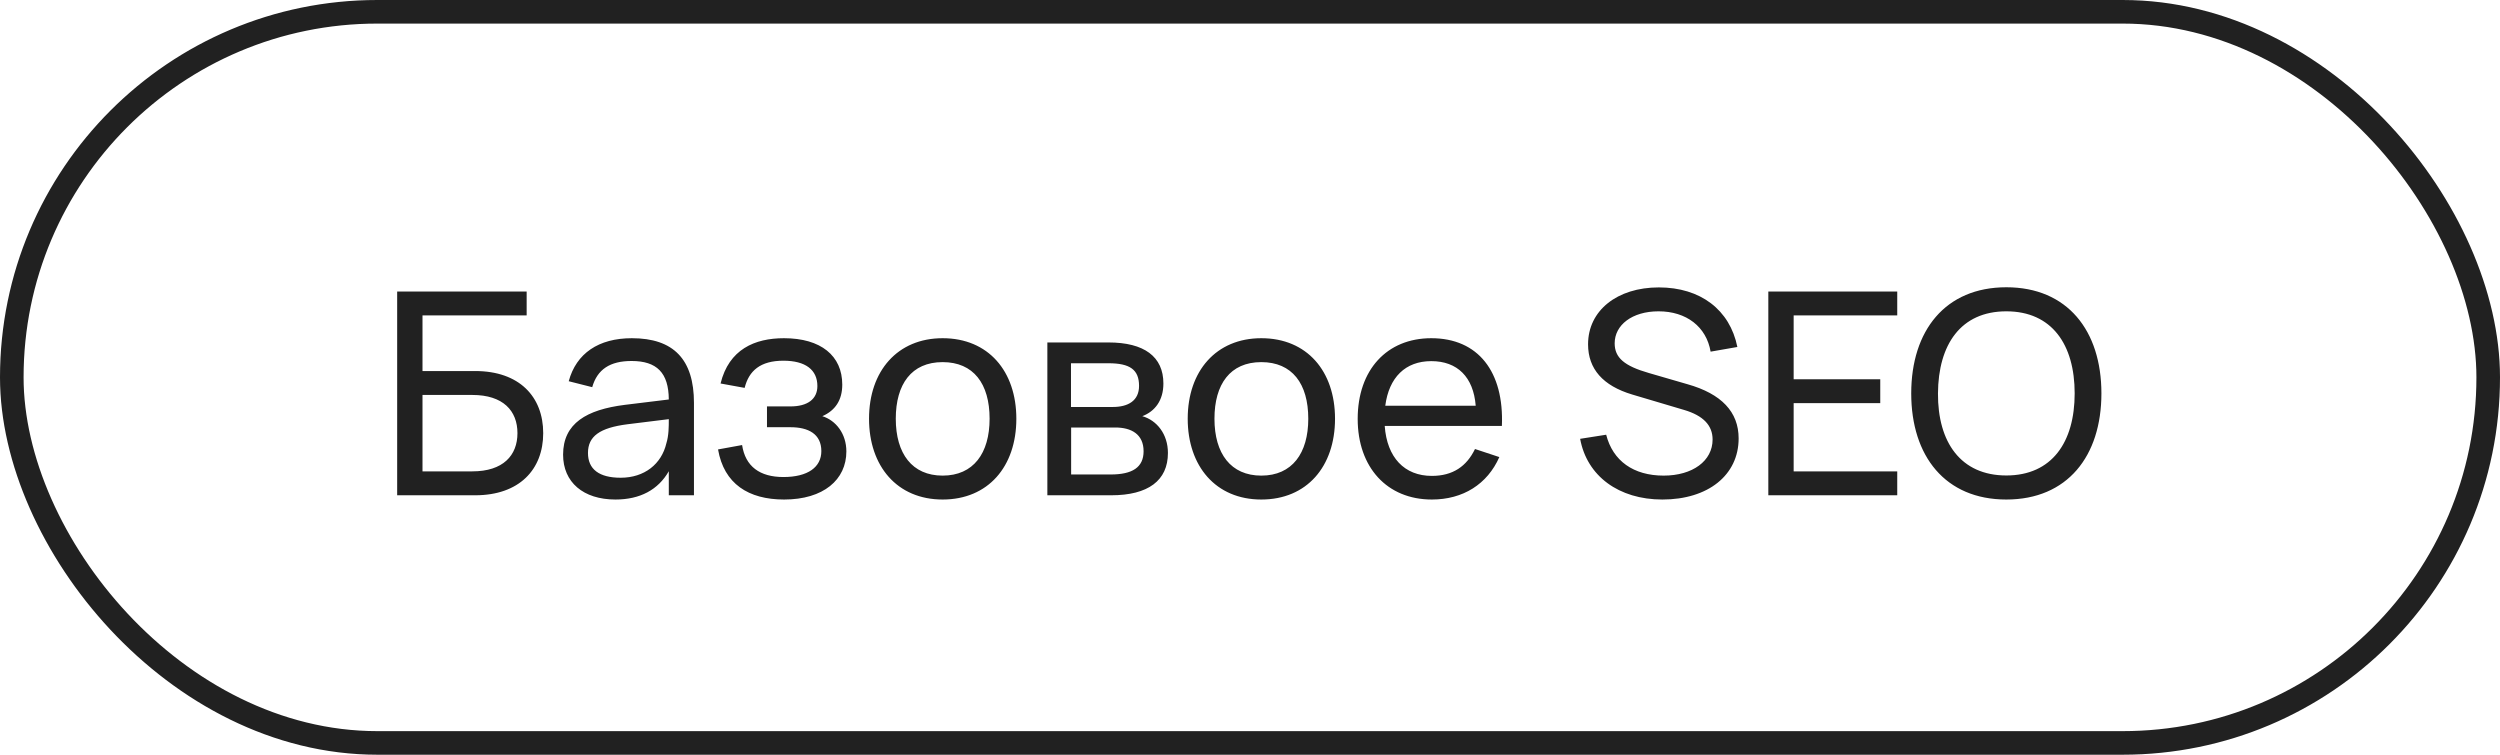
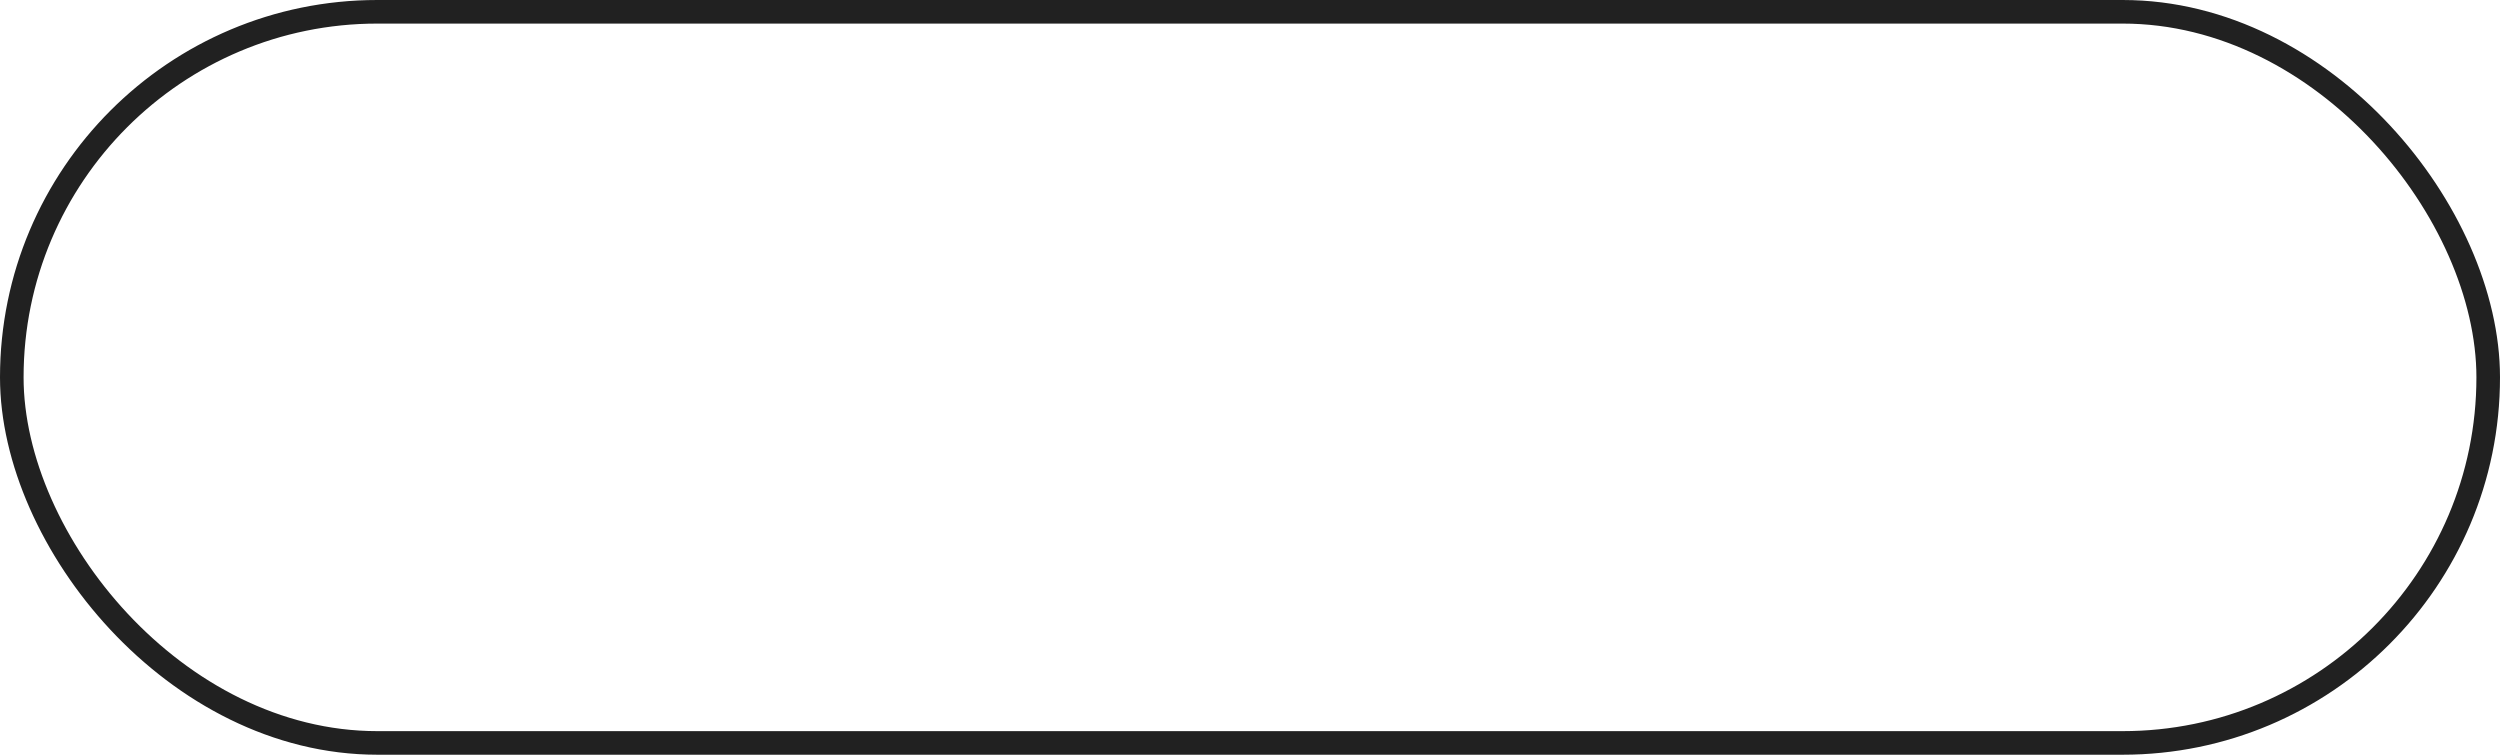
<svg xmlns="http://www.w3.org/2000/svg" width="106" height="32" viewBox="0 0 106 32" fill="none">
  <rect x="0.5" y="0.5" width="105" height="31" rx="15.5" stroke="#212121" />
-   <path d="M16.84 21V12.36H22.33V13.374H17.914V15.732H20.146C22.018 15.732 23.032 16.818 23.032 18.366C23.032 19.908 22.018 21 20.146 21H16.84ZM17.914 19.986H20.026C21.334 19.986 21.94 19.308 21.94 18.366C21.94 17.418 21.334 16.746 20.026 16.746H17.914V19.986ZM26.791 14.34C28.561 14.34 29.424 15.24 29.424 17.082V21H28.357V19.98C27.907 20.766 27.139 21.18 26.095 21.18C24.733 21.18 23.875 20.448 23.875 19.278C23.875 17.946 24.877 17.37 26.491 17.166L28.357 16.938C28.351 15.804 27.846 15.306 26.779 15.306C25.866 15.306 25.326 15.66 25.11 16.416L24.114 16.164C24.433 14.982 25.381 14.34 26.791 14.34ZM28.357 17.772L26.61 17.988C25.428 18.138 24.93 18.498 24.93 19.206C24.93 19.896 25.404 20.256 26.317 20.256C27.325 20.256 28.05 19.674 28.255 18.792C28.357 18.468 28.357 18.078 28.357 17.79V17.772ZM33.246 21.18C31.735 21.18 30.697 20.514 30.445 19.056L31.465 18.87C31.602 19.776 32.215 20.226 33.217 20.226C34.255 20.226 34.825 19.806 34.825 19.128C34.825 18.396 34.267 18.114 33.517 18.114H32.52V17.232H33.517C34.236 17.232 34.657 16.926 34.657 16.368C34.657 15.684 34.158 15.294 33.217 15.294C32.239 15.294 31.753 15.72 31.573 16.446L30.552 16.26C30.907 14.814 31.998 14.34 33.24 14.34C34.806 14.34 35.712 15.084 35.712 16.308C35.712 16.968 35.413 17.406 34.867 17.646C35.443 17.826 35.886 18.39 35.886 19.14C35.886 20.34 34.914 21.18 33.246 21.18ZM39.967 21.18C38.041 21.18 36.847 19.77 36.847 17.754C36.847 15.726 38.059 14.34 39.967 14.34C41.905 14.34 43.093 15.738 43.093 17.754C43.093 19.788 41.893 21.18 39.967 21.18ZM39.967 20.166C41.275 20.166 41.959 19.218 41.959 17.754C41.959 16.266 41.275 15.354 39.967 15.354C38.647 15.354 37.981 16.29 37.981 17.754C37.981 19.236 38.677 20.166 39.967 20.166ZM47.114 21H44.408V14.52H47C48.512 14.52 49.328 15.12 49.328 16.26C49.328 16.98 48.968 17.442 48.434 17.646C49.046 17.82 49.52 18.402 49.52 19.206C49.52 20.376 48.68 21 47.114 21ZM47 15.402H45.41V17.256H47.18C47.84 17.256 48.296 16.986 48.296 16.362C48.296 15.672 47.906 15.402 47 15.402ZM45.416 20.118H47.096C48.008 20.118 48.488 19.818 48.488 19.134C48.488 18.408 47.966 18.126 47.288 18.126H45.416V20.118ZM53.479 21.18C51.553 21.18 50.359 19.77 50.359 17.754C50.359 15.726 51.571 14.34 53.479 14.34C55.417 14.34 56.605 15.738 56.605 17.754C56.605 19.788 55.405 21.18 53.479 21.18ZM53.479 20.166C54.787 20.166 55.471 19.218 55.471 17.754C55.471 16.266 54.787 15.354 53.479 15.354C52.159 15.354 51.493 16.29 51.493 17.754C51.493 19.236 52.189 20.166 53.479 20.166ZM60.71 20.178C61.604 20.178 62.186 19.77 62.54 19.038L63.572 19.38C63.062 20.532 62.03 21.18 60.71 21.18C58.814 21.18 57.566 19.818 57.566 17.76C57.566 15.678 58.808 14.34 60.686 14.34C62.672 14.34 63.776 15.756 63.68 18.06H58.712C58.808 19.398 59.546 20.178 60.71 20.178ZM58.736 17.202H62.57C62.474 15.99 61.796 15.312 60.686 15.312C59.588 15.312 58.892 16.002 58.736 17.202ZM70.484 21.18C68.636 21.18 67.286 20.184 66.998 18.606L68.102 18.432C68.384 19.542 69.26 20.166 70.538 20.166C71.768 20.166 72.614 19.542 72.614 18.636C72.614 18.036 72.218 17.622 71.408 17.382L69.206 16.728C67.964 16.356 67.334 15.642 67.334 14.598C67.334 13.164 68.57 12.186 70.334 12.186C72.098 12.186 73.346 13.134 73.664 14.712L72.53 14.91C72.35 13.854 71.504 13.2 70.322 13.2C69.2 13.2 68.462 13.782 68.462 14.556C68.462 15.168 68.87 15.516 69.914 15.816L71.546 16.29C72.992 16.698 73.718 17.466 73.718 18.588C73.718 20.142 72.428 21.18 70.484 21.18ZM80.443 21H74.977V12.36H80.443V13.374H76.051V16.08H79.723V17.094H76.051V19.986H80.443V21ZM85.068 21.18C82.482 21.18 81.036 19.344 81.036 16.68C81.036 14.016 82.482 12.18 85.068 12.18C87.654 12.18 89.1 14.016 89.1 16.68C89.1 19.344 87.654 21.18 85.068 21.18ZM85.068 20.16C87 20.16 87.966 18.75 87.966 16.68C87.966 14.61 87 13.2 85.068 13.2C83.136 13.2 82.182 14.61 82.17 16.68C82.158 18.75 83.136 20.16 85.068 20.16Z" fill="#212121" />
</svg>